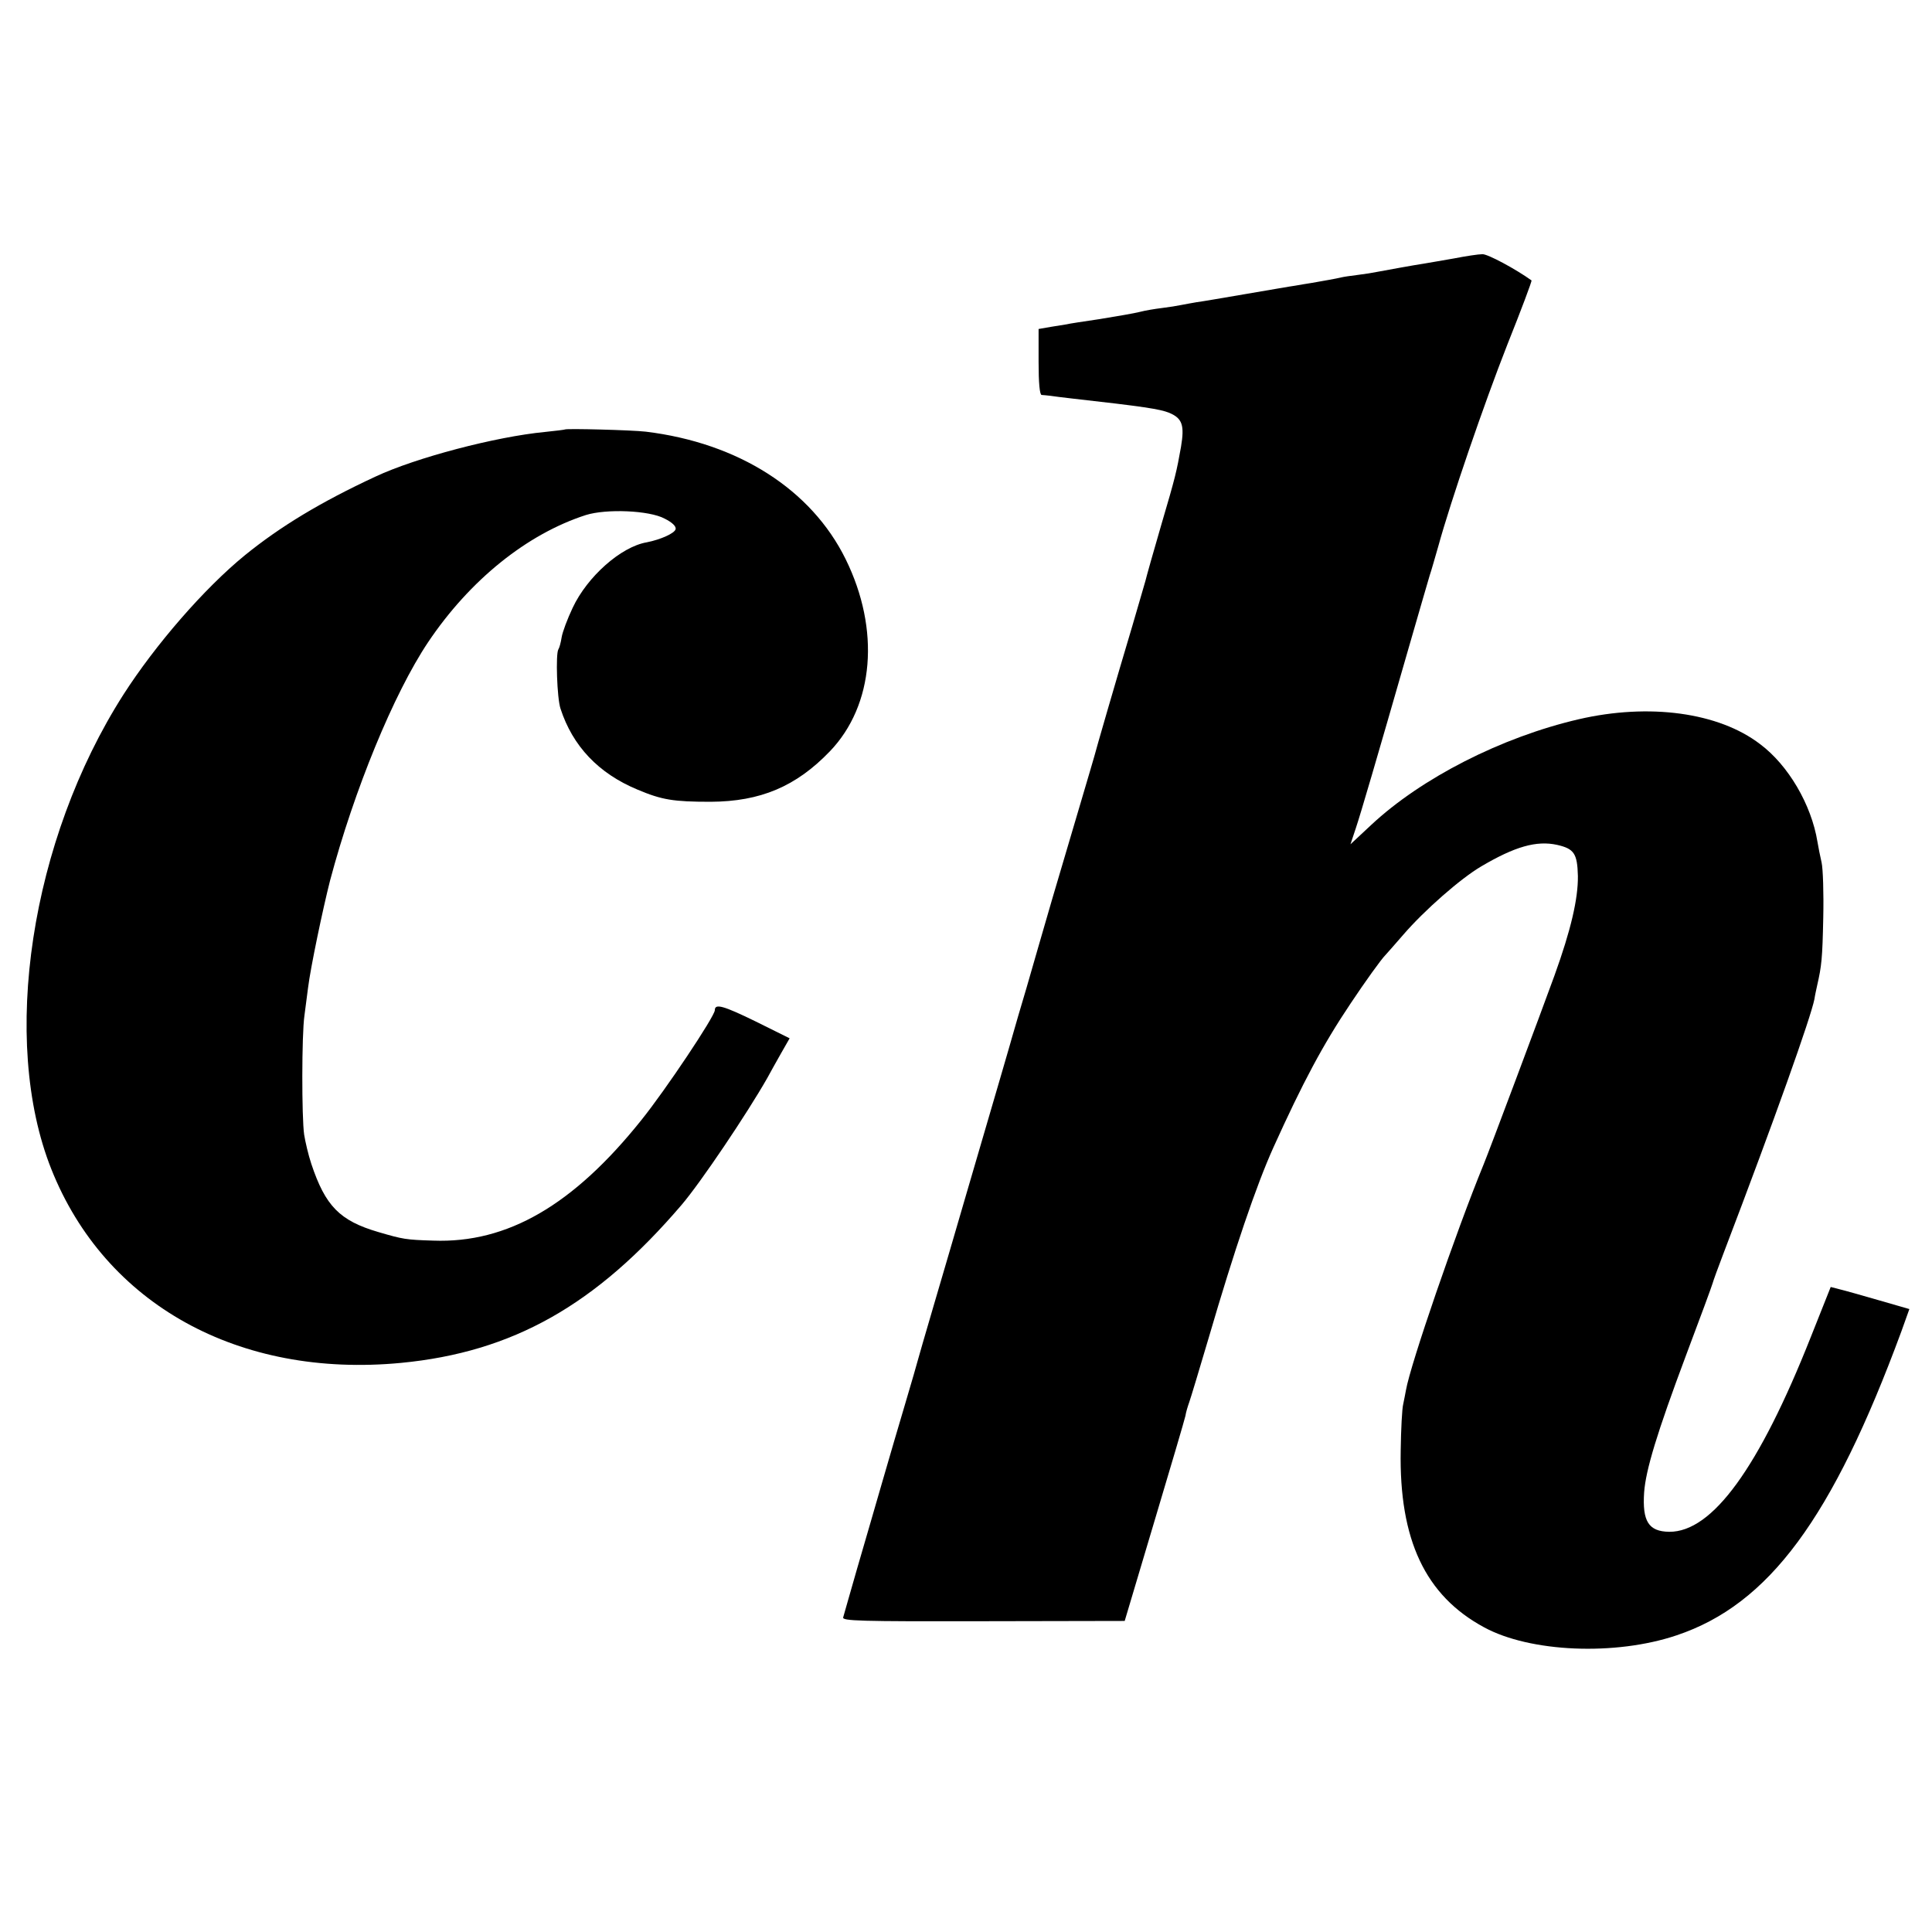
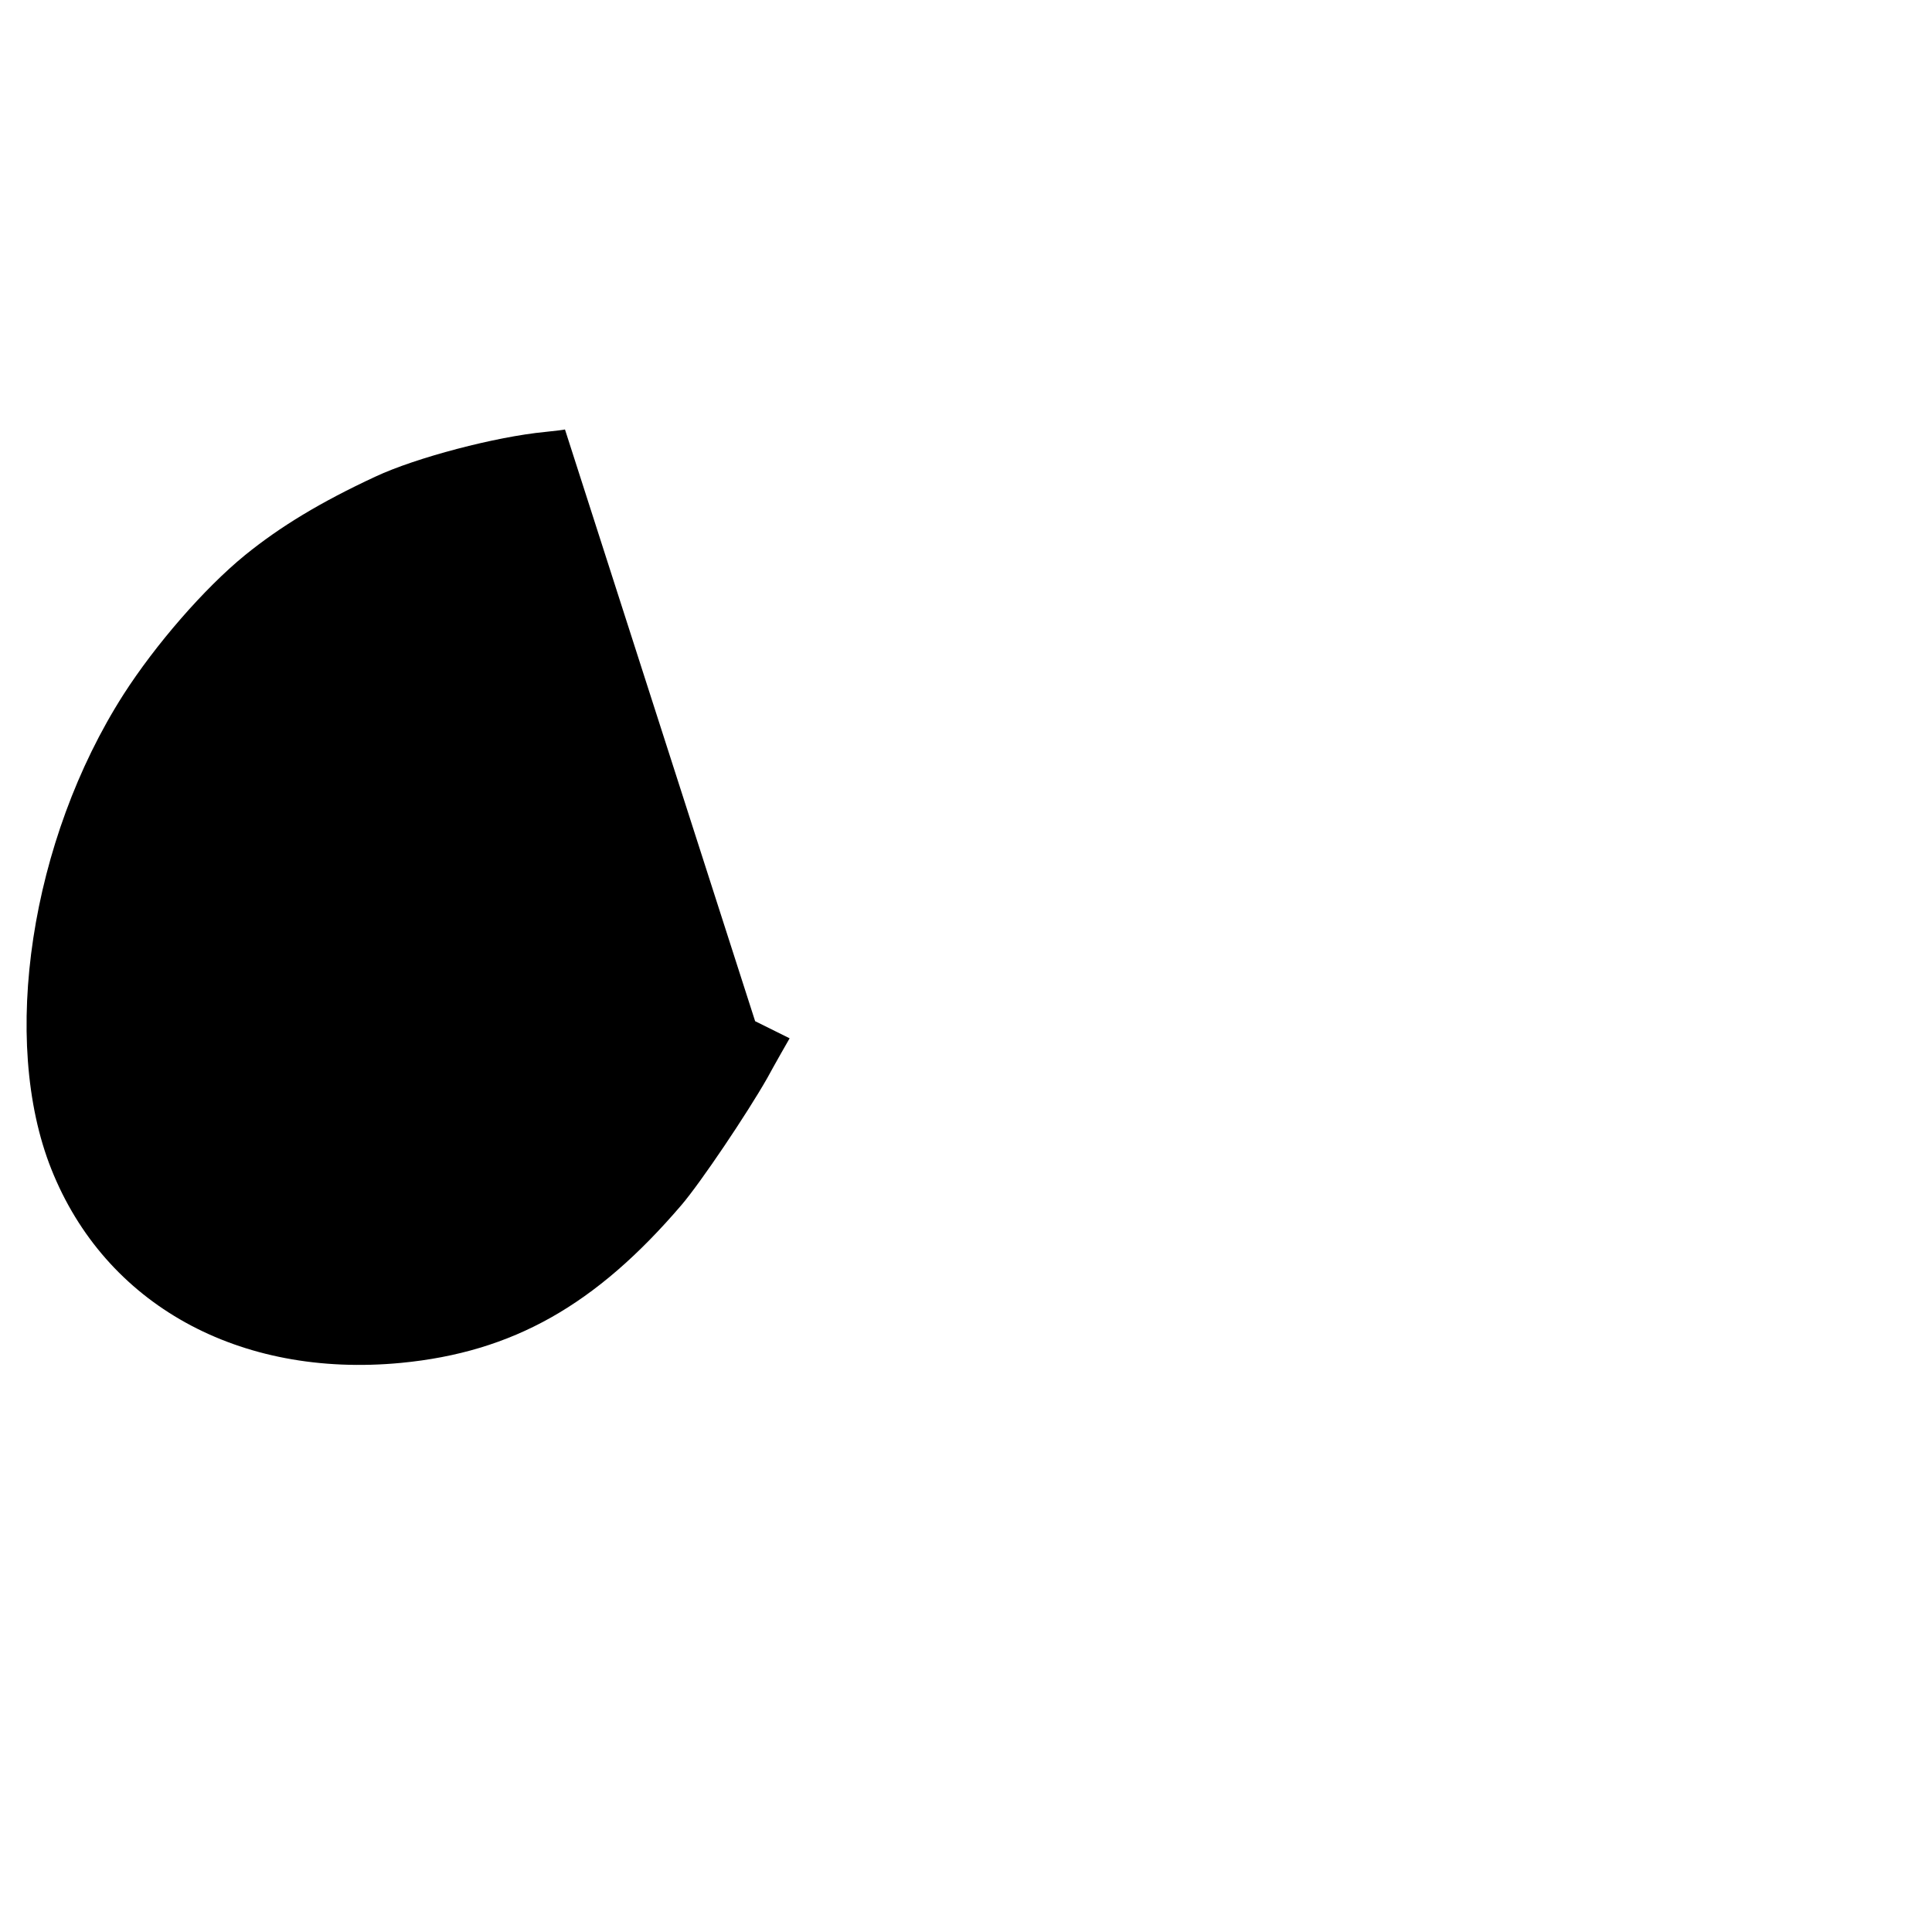
<svg xmlns="http://www.w3.org/2000/svg" version="1.0" width="700pt" height="700pt" viewBox="0 0 700 700" preserveAspectRatio="xMidYMid meet">
  <g transform="translate(0,700) scale(0.1,-0.1)" fill="#000000" stroke="none">
-     <path d="M5270 6064 c-41 -7 -91 -16 -110 -19 -40 -6 -132 -23 -170 -30 -14 -3 -45 -8 -70 -11 -25 -3 -52 -7 -60 -9 -8 -2 -28 -6 -45 -9 -16 -3 -45 -8 -62 -11 -18 -3 -45 -7 -60 -10 -16 -2 -95 -16 -178 -30 -82 -14 -163 -28 -180 -30 -16 -3 -41 -7 -55 -10 -14 -3 -45 -8 -70 -11 -25 -3 -61 -9 -80 -14 -19 -5 -84 -16 -145 -26 -60 -9 -114 -17 -120 -19 -5 -1 -31 -5 -56 -9 l-46 -8 0 -119 c0 -77 4 -119 11 -120 6 0 20 -2 31 -3 11 -2 47 -6 80 -10 258 -29 318 -38 352 -52 47 -20 55 -45 42 -123 -16 -90 -20 -108 -71 -281 -28 -96 -54 -188 -58 -205 -5 -16 -26 -91 -48 -165 -59 -197 -133 -453 -137 -470 -2 -8 -25 -85 -50 -170 -25 -85 -71 -240 -102 -345 -30 -104 -73 -251 -94 -325 -22 -74 -42 -142 -44 -150 -2 -8 -27 -94 -55 -190 -28 -96 -81 -276 -117 -400 -36 -124 -90 -308 -120 -410 -30 -102 -56 -192 -58 -200 -2 -8 -22 -78 -45 -155 -23 -77 -61 -207 -85 -290 -24 -82 -64 -222 -90 -310 -25 -88 -48 -167 -50 -175 -4 -13 57 -15 508 -14 l512 1 107 359 c59 197 110 370 113 384 2 14 9 36 14 50 5 14 37 120 71 235 92 315 172 551 234 688 106 234 178 370 280 522 52 78 110 159 126 175 3 3 32 36 65 74 76 88 207 203 282 247 122 72 200 94 274 78 62 -14 74 -31 76 -113 1 -82 -25 -195 -85 -361 -49 -135 -237 -637 -257 -685 -100 -244 -265 -724 -281 -817 -2 -13 -7 -35 -10 -51 -4 -15 -8 -90 -9 -167 -6 -324 89 -526 302 -641 167 -91 476 -104 698 -29 334 112 564 423 814 1101 l29 81 -111 32 c-62 18 -126 36 -143 40 l-31 8 -72 -181 c-188 -475 -357 -707 -513 -706 -75 1 -98 38 -91 143 6 81 46 214 152 497 51 135 94 252 96 260 2 8 20 58 40 110 187 490 316 854 329 920 2 14 7 36 10 50 16 70 19 97 22 245 2 88 -1 178 -6 200 -5 22 -12 56 -15 75 -22 135 -106 278 -208 354 -150 115 -402 149 -657 90 -280 -65 -570 -213 -752 -383 l-75 -70 19 57 c19 57 72 238 194 662 36 124 69 239 74 255 6 17 19 64 31 105 45 164 166 517 251 733 50 125 89 229 87 231 -57 41 -159 96 -178 95 -14 0 -60 -7 -101 -15z" />
-     <path d="M2047 5444 c-1 -1 -33 -5 -72 -9 -178 -17 -468 -93 -615 -162 -198 -92 -345 -181 -473 -285 -147 -120 -324 -324 -440 -505 -336 -526 -447 -1252 -261 -1719 195 -490 679 -758 1267 -702 405 39 706 209 1017 573 69 81 236 329 310 459 9 17 31 56 49 88 l32 56 -125 62 c-115 56 -146 65 -146 40 0 -22 -179 -290 -266 -398 -247 -309 -486 -447 -754 -437 -100 3 -110 5 -199 31 -140 41 -192 94 -243 247 -11 33 -22 81 -26 106 -9 62 -9 362 1 431 4 30 10 75 13 100 9 74 54 288 80 390 87 327 230 676 355 863 151 225 358 392 572 461 74 23 229 17 285 -13 28 -14 42 -28 40 -38 -3 -15 -54 -38 -105 -48 -93 -16 -215 -124 -268 -237 -19 -40 -37 -88 -40 -107 -3 -19 -8 -38 -12 -44 -10 -16 -5 -177 8 -215 44 -135 137 -234 279 -293 88 -37 129 -44 265 -44 180 1 309 55 432 183 160 167 183 440 57 696 -124 252 -388 421 -724 462 -51 6 -288 12 -293 8z" />
+     <path d="M2047 5444 c-1 -1 -33 -5 -72 -9 -178 -17 -468 -93 -615 -162 -198 -92 -345 -181 -473 -285 -147 -120 -324 -324 -440 -505 -336 -526 -447 -1252 -261 -1719 195 -490 679 -758 1267 -702 405 39 706 209 1017 573 69 81 236 329 310 459 9 17 31 56 49 88 l32 56 -125 62 z" />
  </g>
</svg>